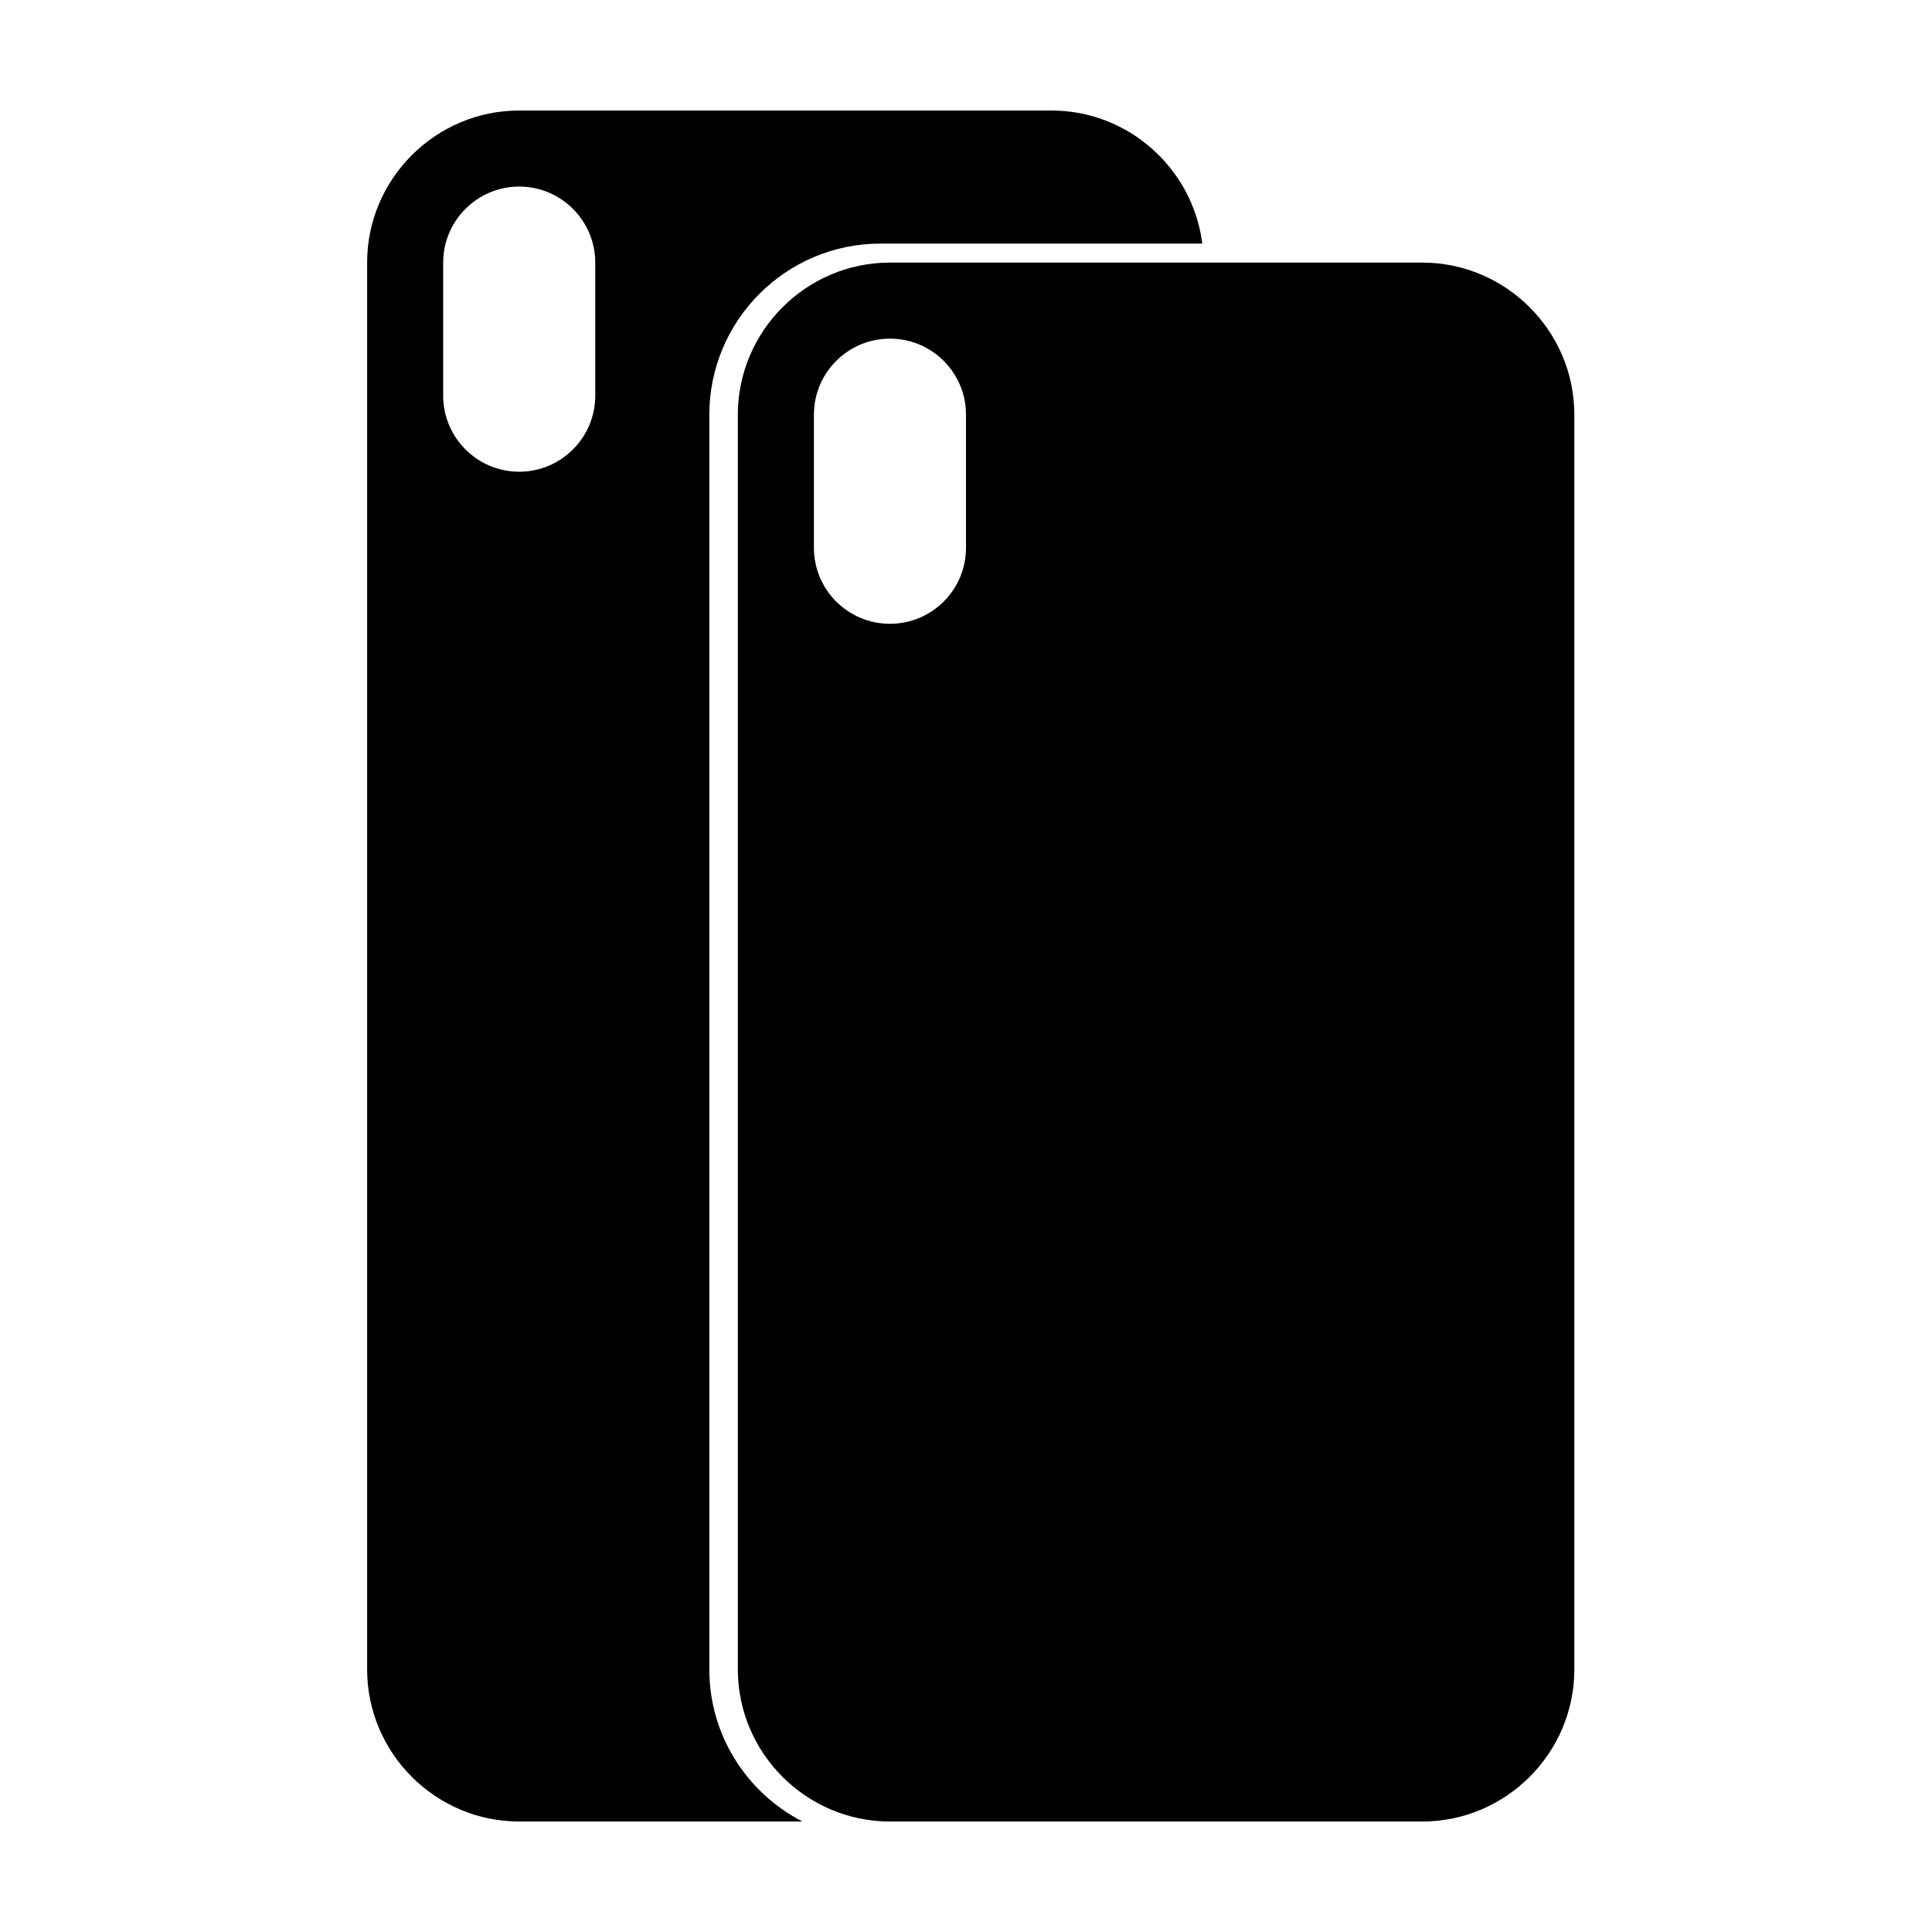
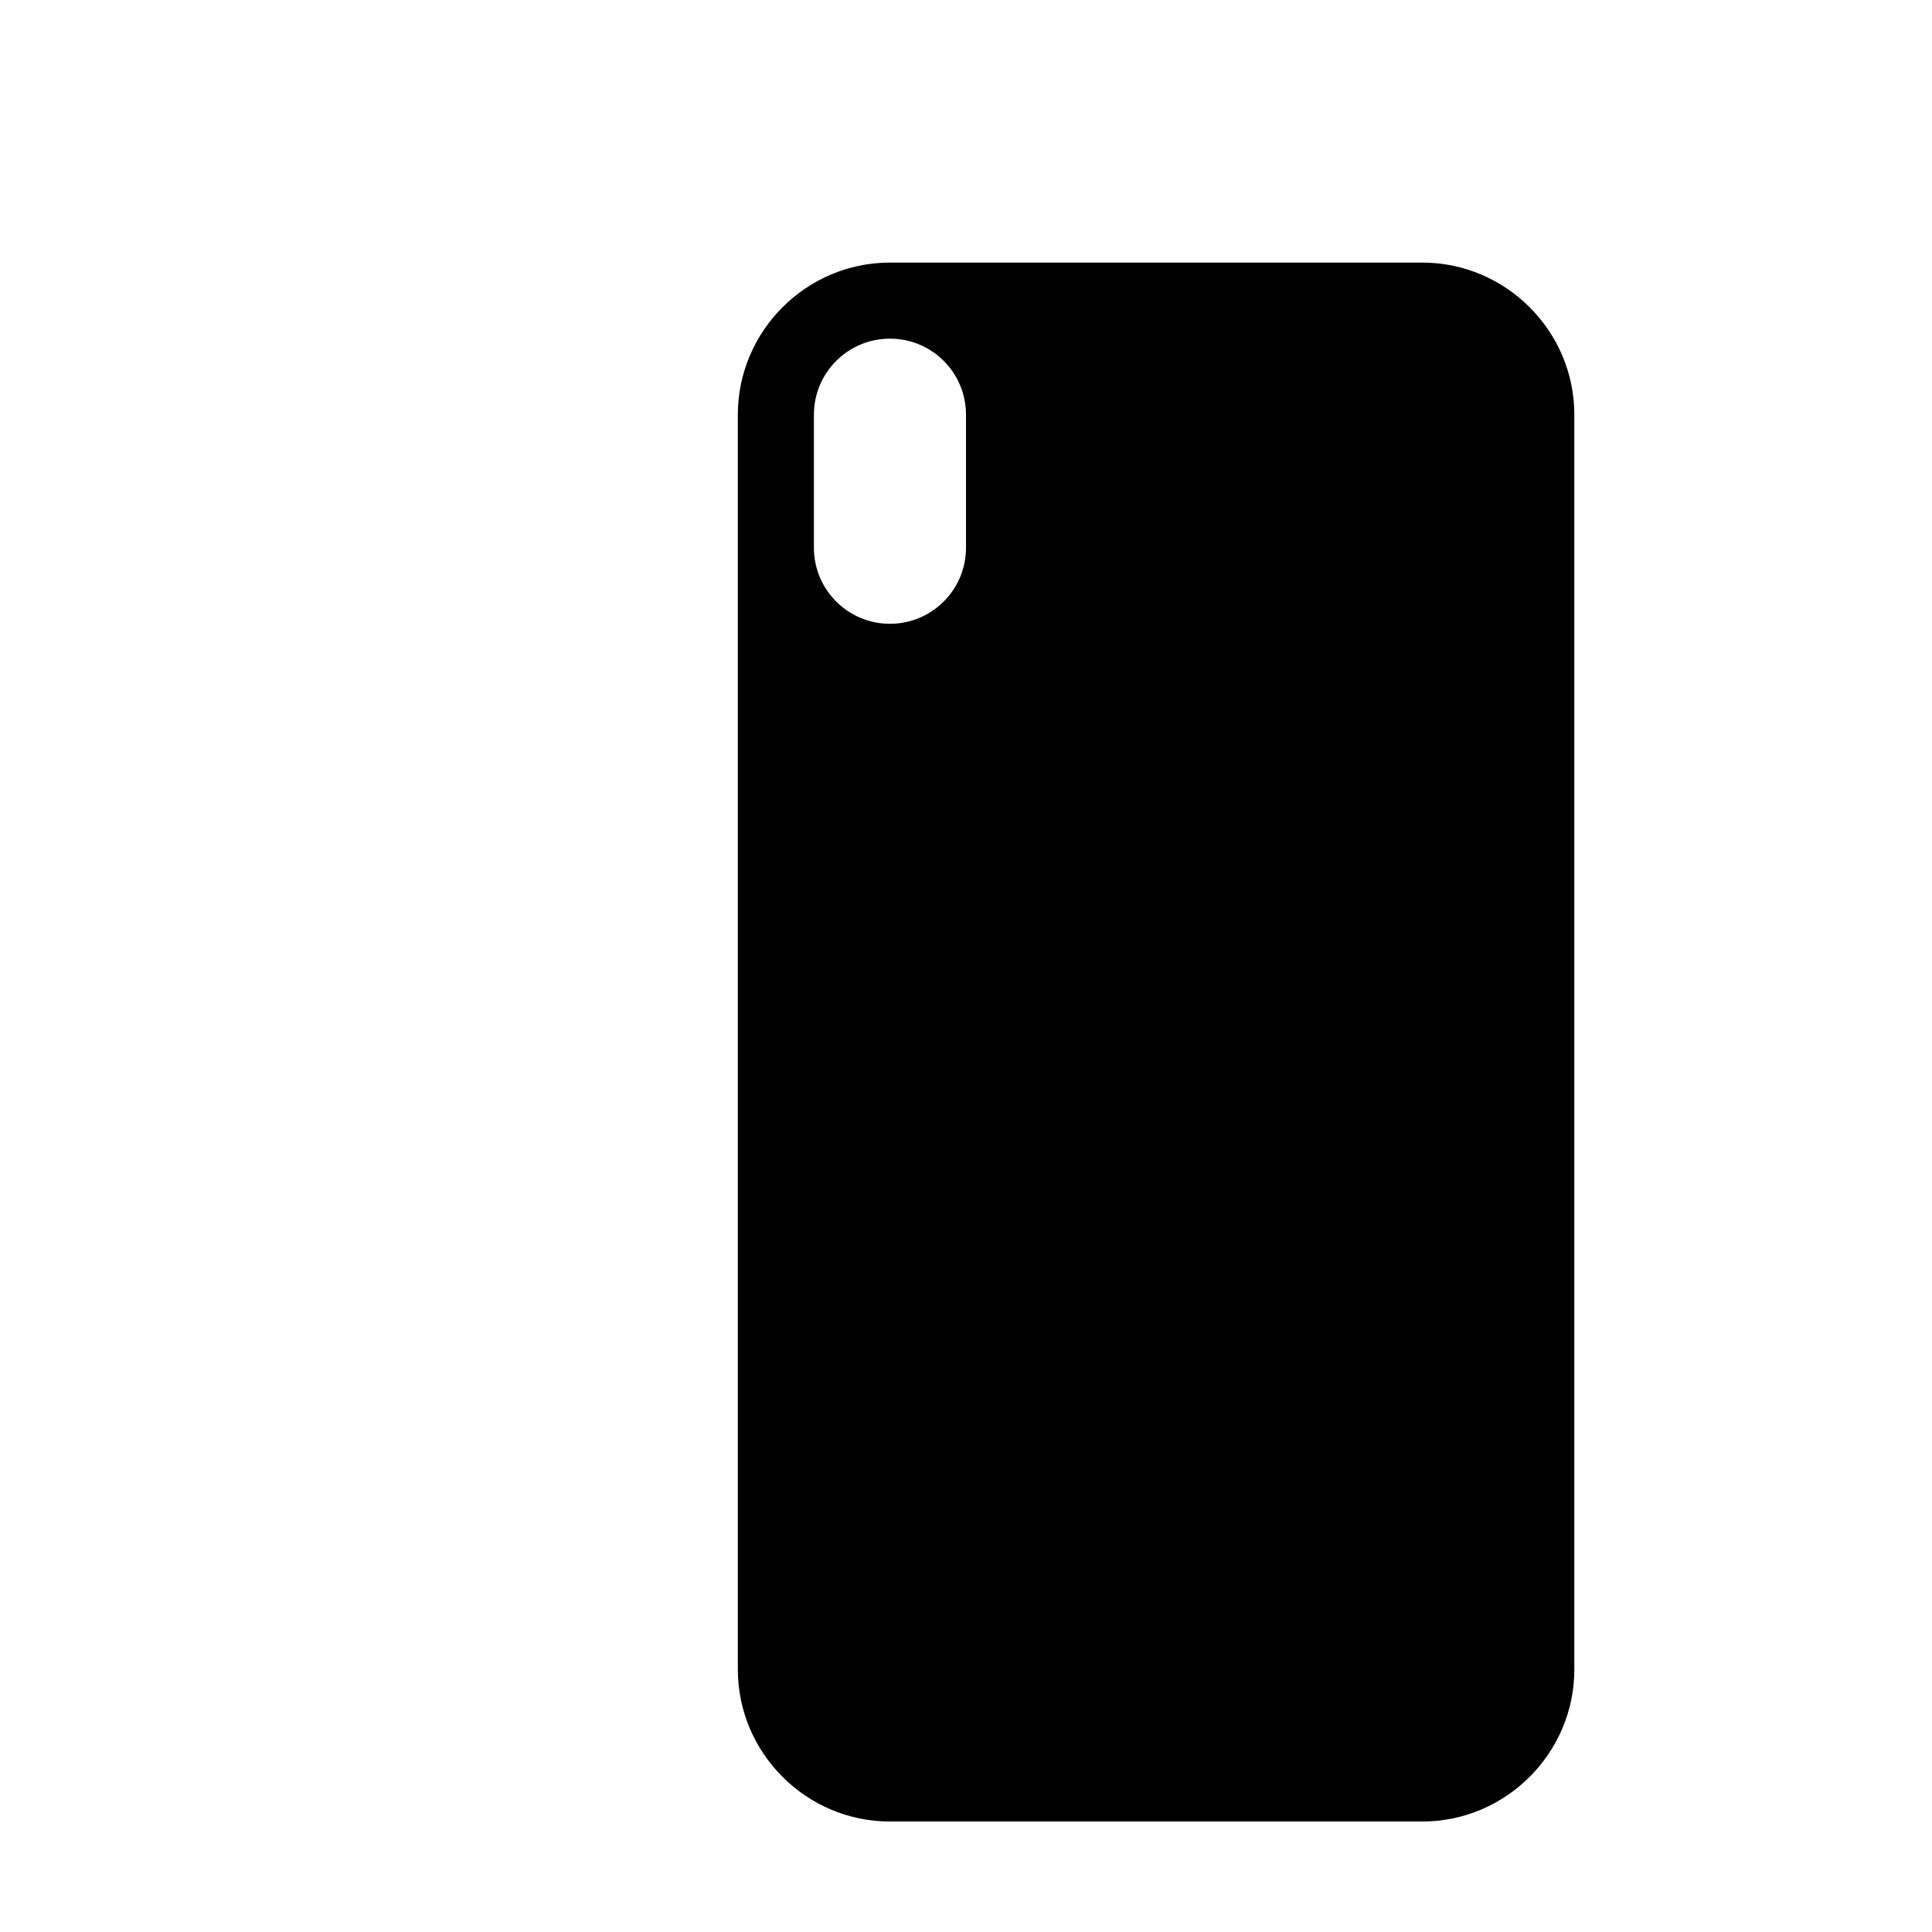
<svg xmlns="http://www.w3.org/2000/svg" fill="#000000" width="800px" height="800px" version="1.1" viewBox="144 144 512 512">
  <g>
    <path d="m520.91 213.59h-141.07c-22.168 0-40.305 18.137-40.305 40.305v332.52c0 22.168 18.137 40.305 40.305 40.305h141.07c22.168 0 40.305-18.137 40.305-40.305v-332.52c0-22.168-18.137-40.305-40.305-40.305zm-120.91 75.57c0 11.129-9.023 20.152-20.152 20.152s-20.152-9.023-20.152-20.152v-35.266c0-11.129 9.023-20.152 20.152-20.152s20.152 9.023 20.152 20.152z" />
-     <path d="m331.98 586.41v-332.51c0-25.004 20.344-45.344 45.344-45.344h85.297c-2.508-19.809-19.496-35.266-39.953-35.266h-141.07c-22.168 0-40.305 18.137-40.305 40.305v372.82c0 22.168 18.137 40.305 40.305 40.305h75.047c-14.625-7.535-24.668-22.754-24.668-40.309zm-30.23-337.55c0 11.113-9.039 20.152-20.152 20.152-11.113 0-20.152-9.039-20.152-20.152v-35.266c0-11.113 9.039-20.152 20.152-20.152 11.113 0 20.152 9.039 20.152 20.152z" />
  </g>
</svg>